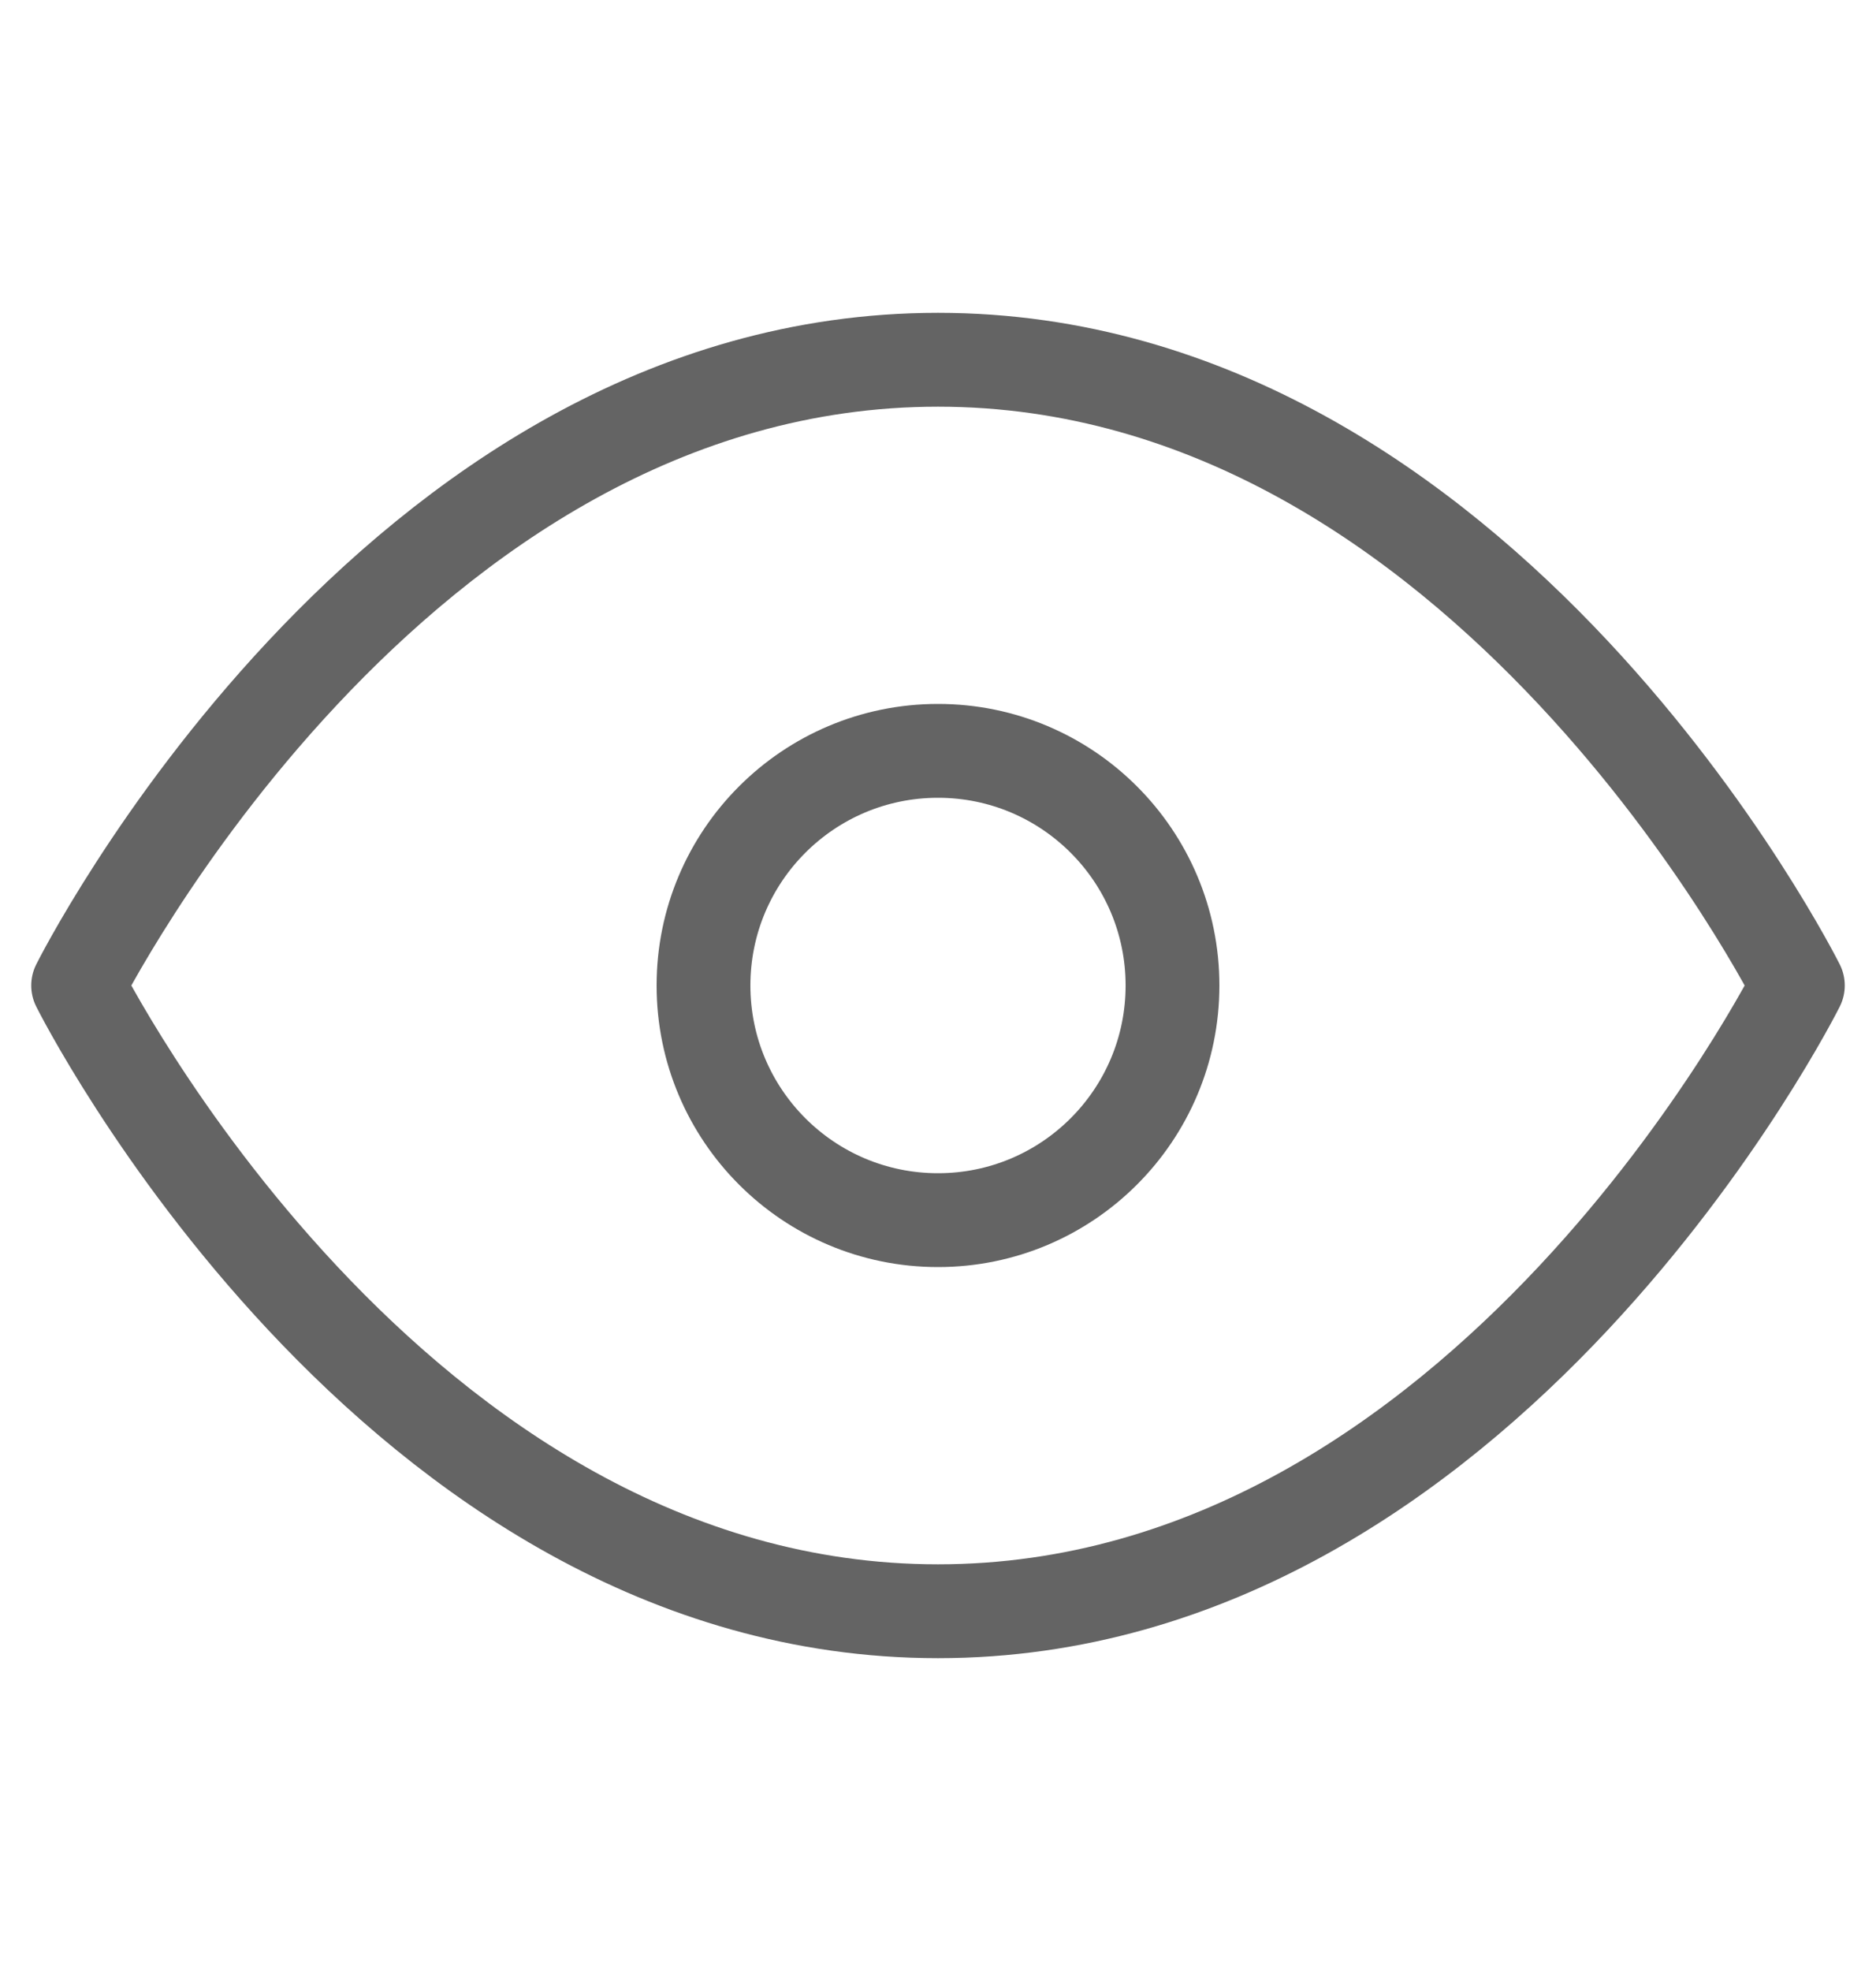
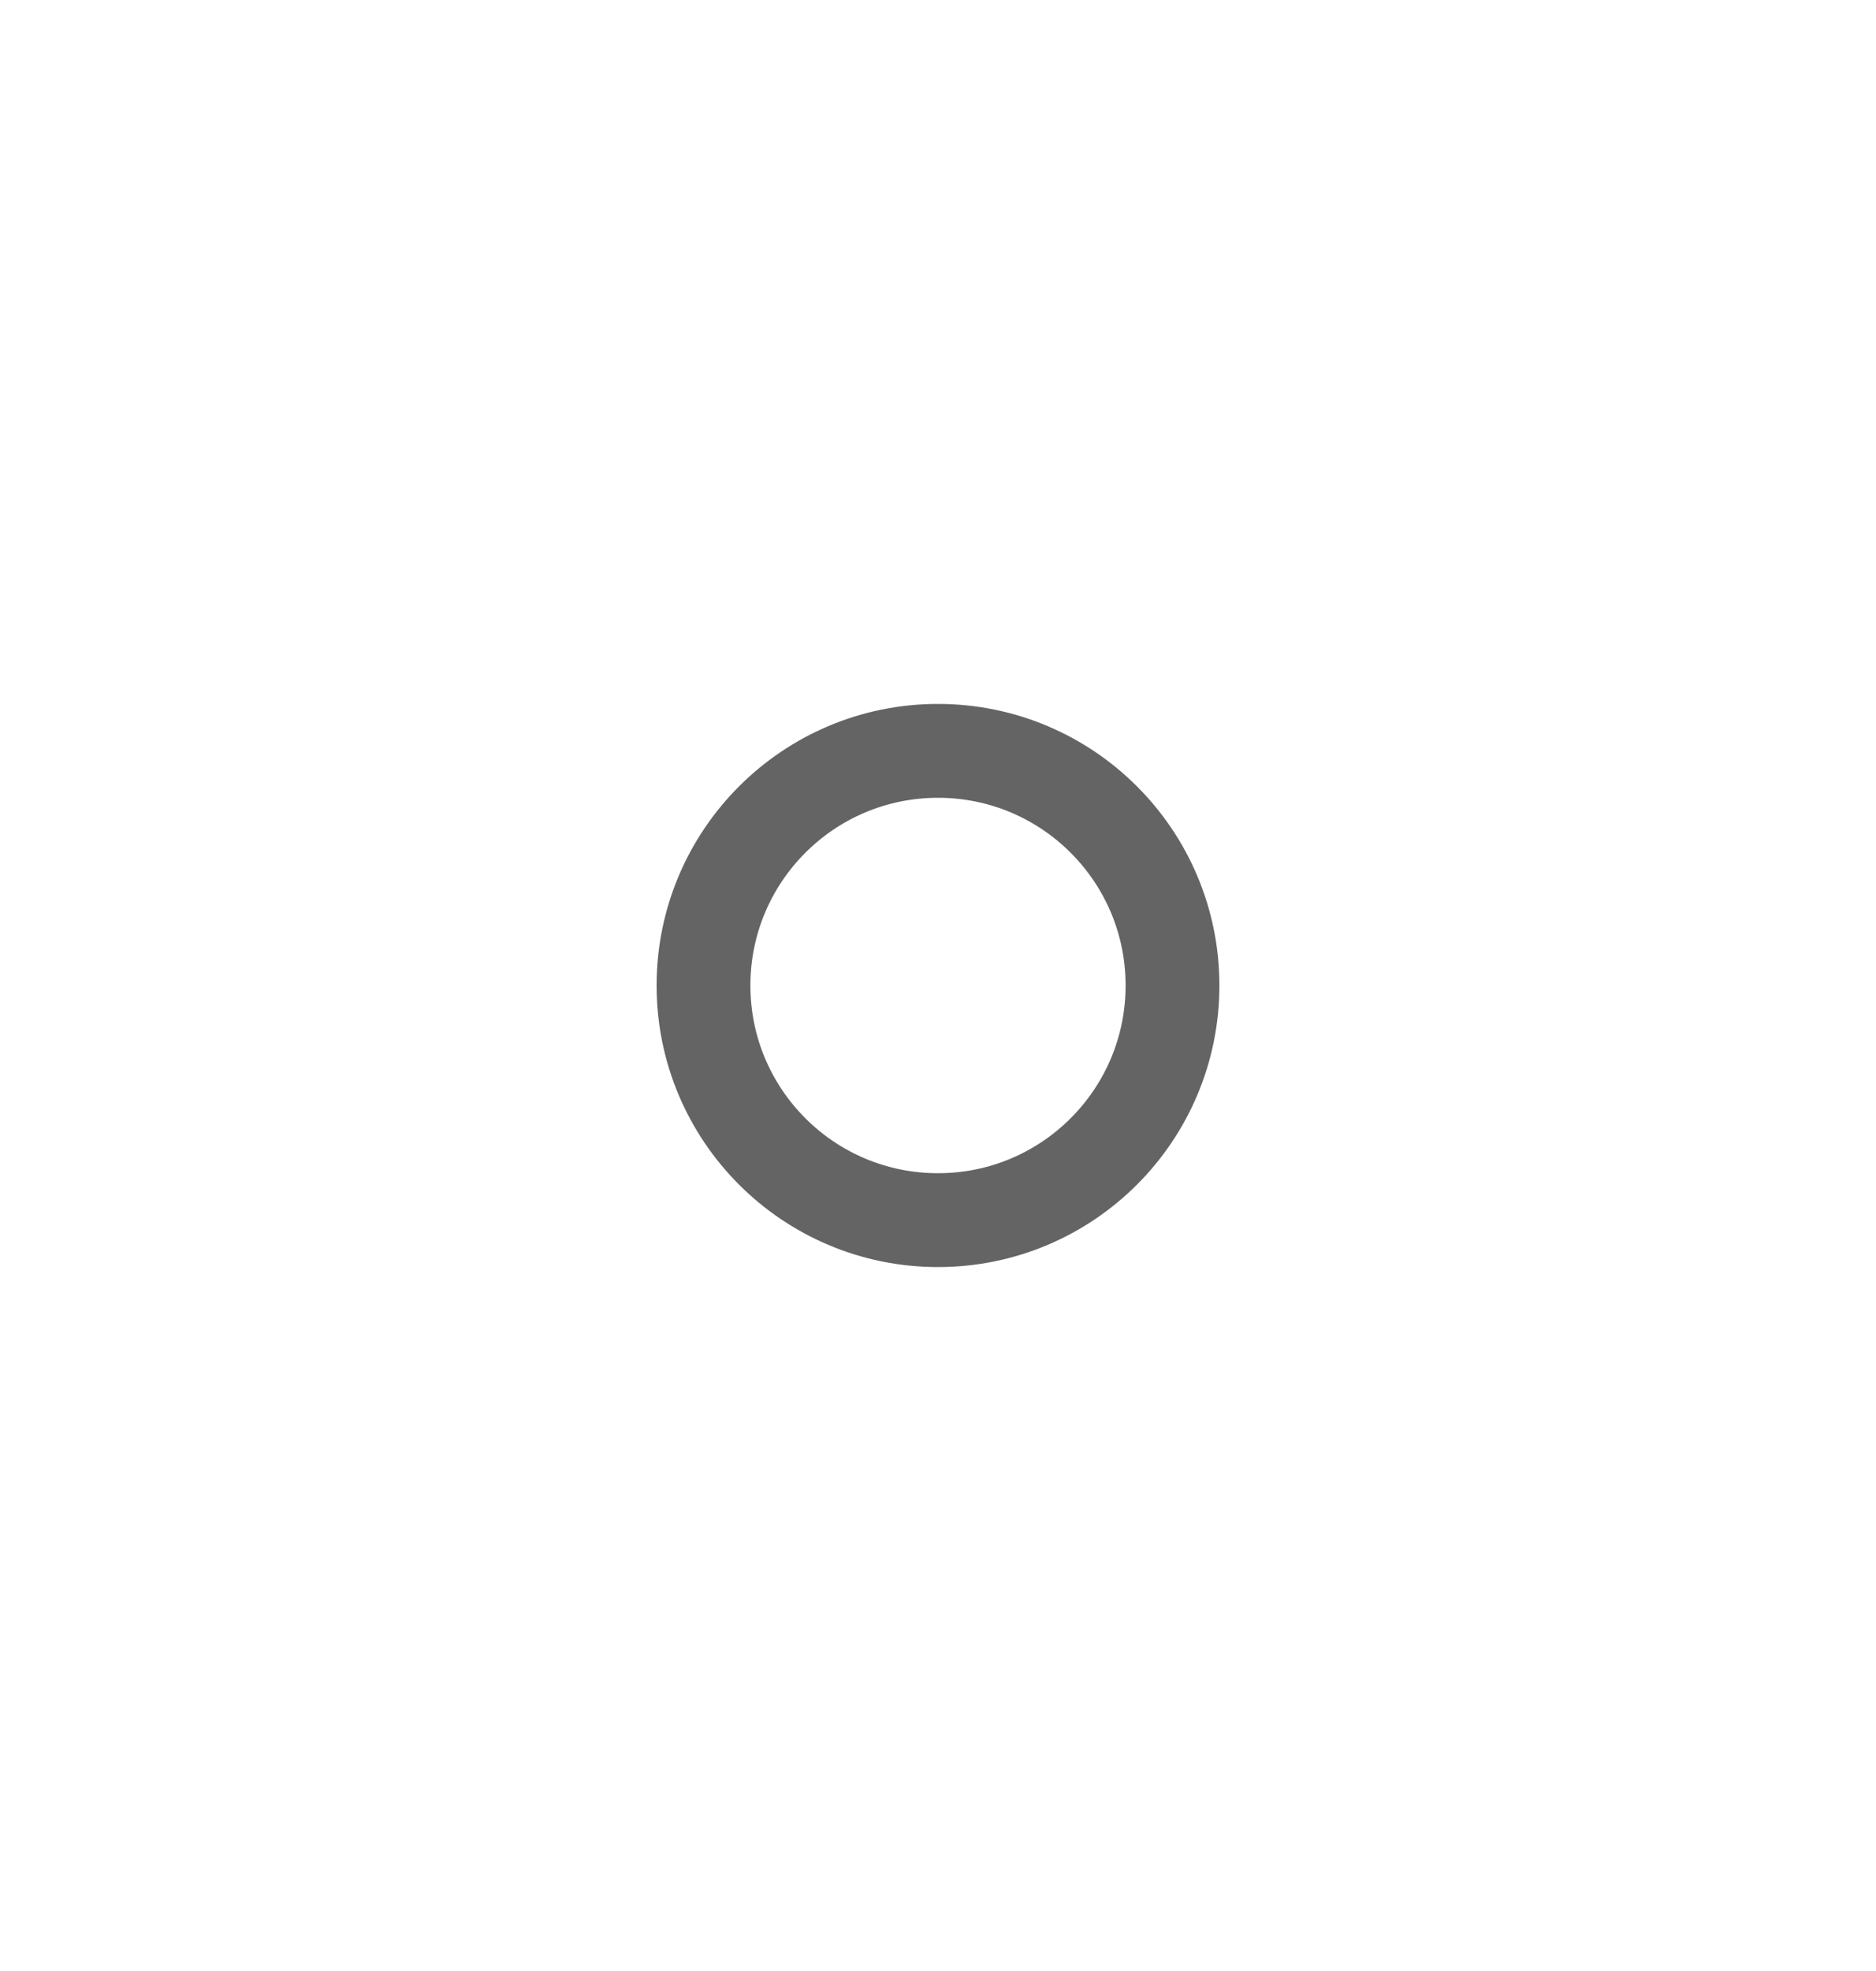
<svg xmlns="http://www.w3.org/2000/svg" width="20" height="21" viewBox="0 0 20 21" fill="none">
-   <path d="M0.833 10.5C0.833 10.5 4.167 3.833 10 3.833C15.834 3.833 19.167 10.5 19.167 10.5C19.167 10.5 15.834 17.167 10 17.167C4.167 17.167 0.833 10.5 0.833 10.5Z" stroke="#3E3E3E" stroke-opacity="0.8" stroke-linecap="round" stroke-linejoin="round" />
  <path d="M10 13C11.381 13 12.5 11.881 12.5 10.5C12.5 9.119 11.381 8 10 8C8.619 8 7.5 9.119 7.5 10.5C7.5 11.881 8.619 13 10 13Z" stroke="#3E3E3E" stroke-opacity="0.8" stroke-linecap="round" stroke-linejoin="round" />
</svg>